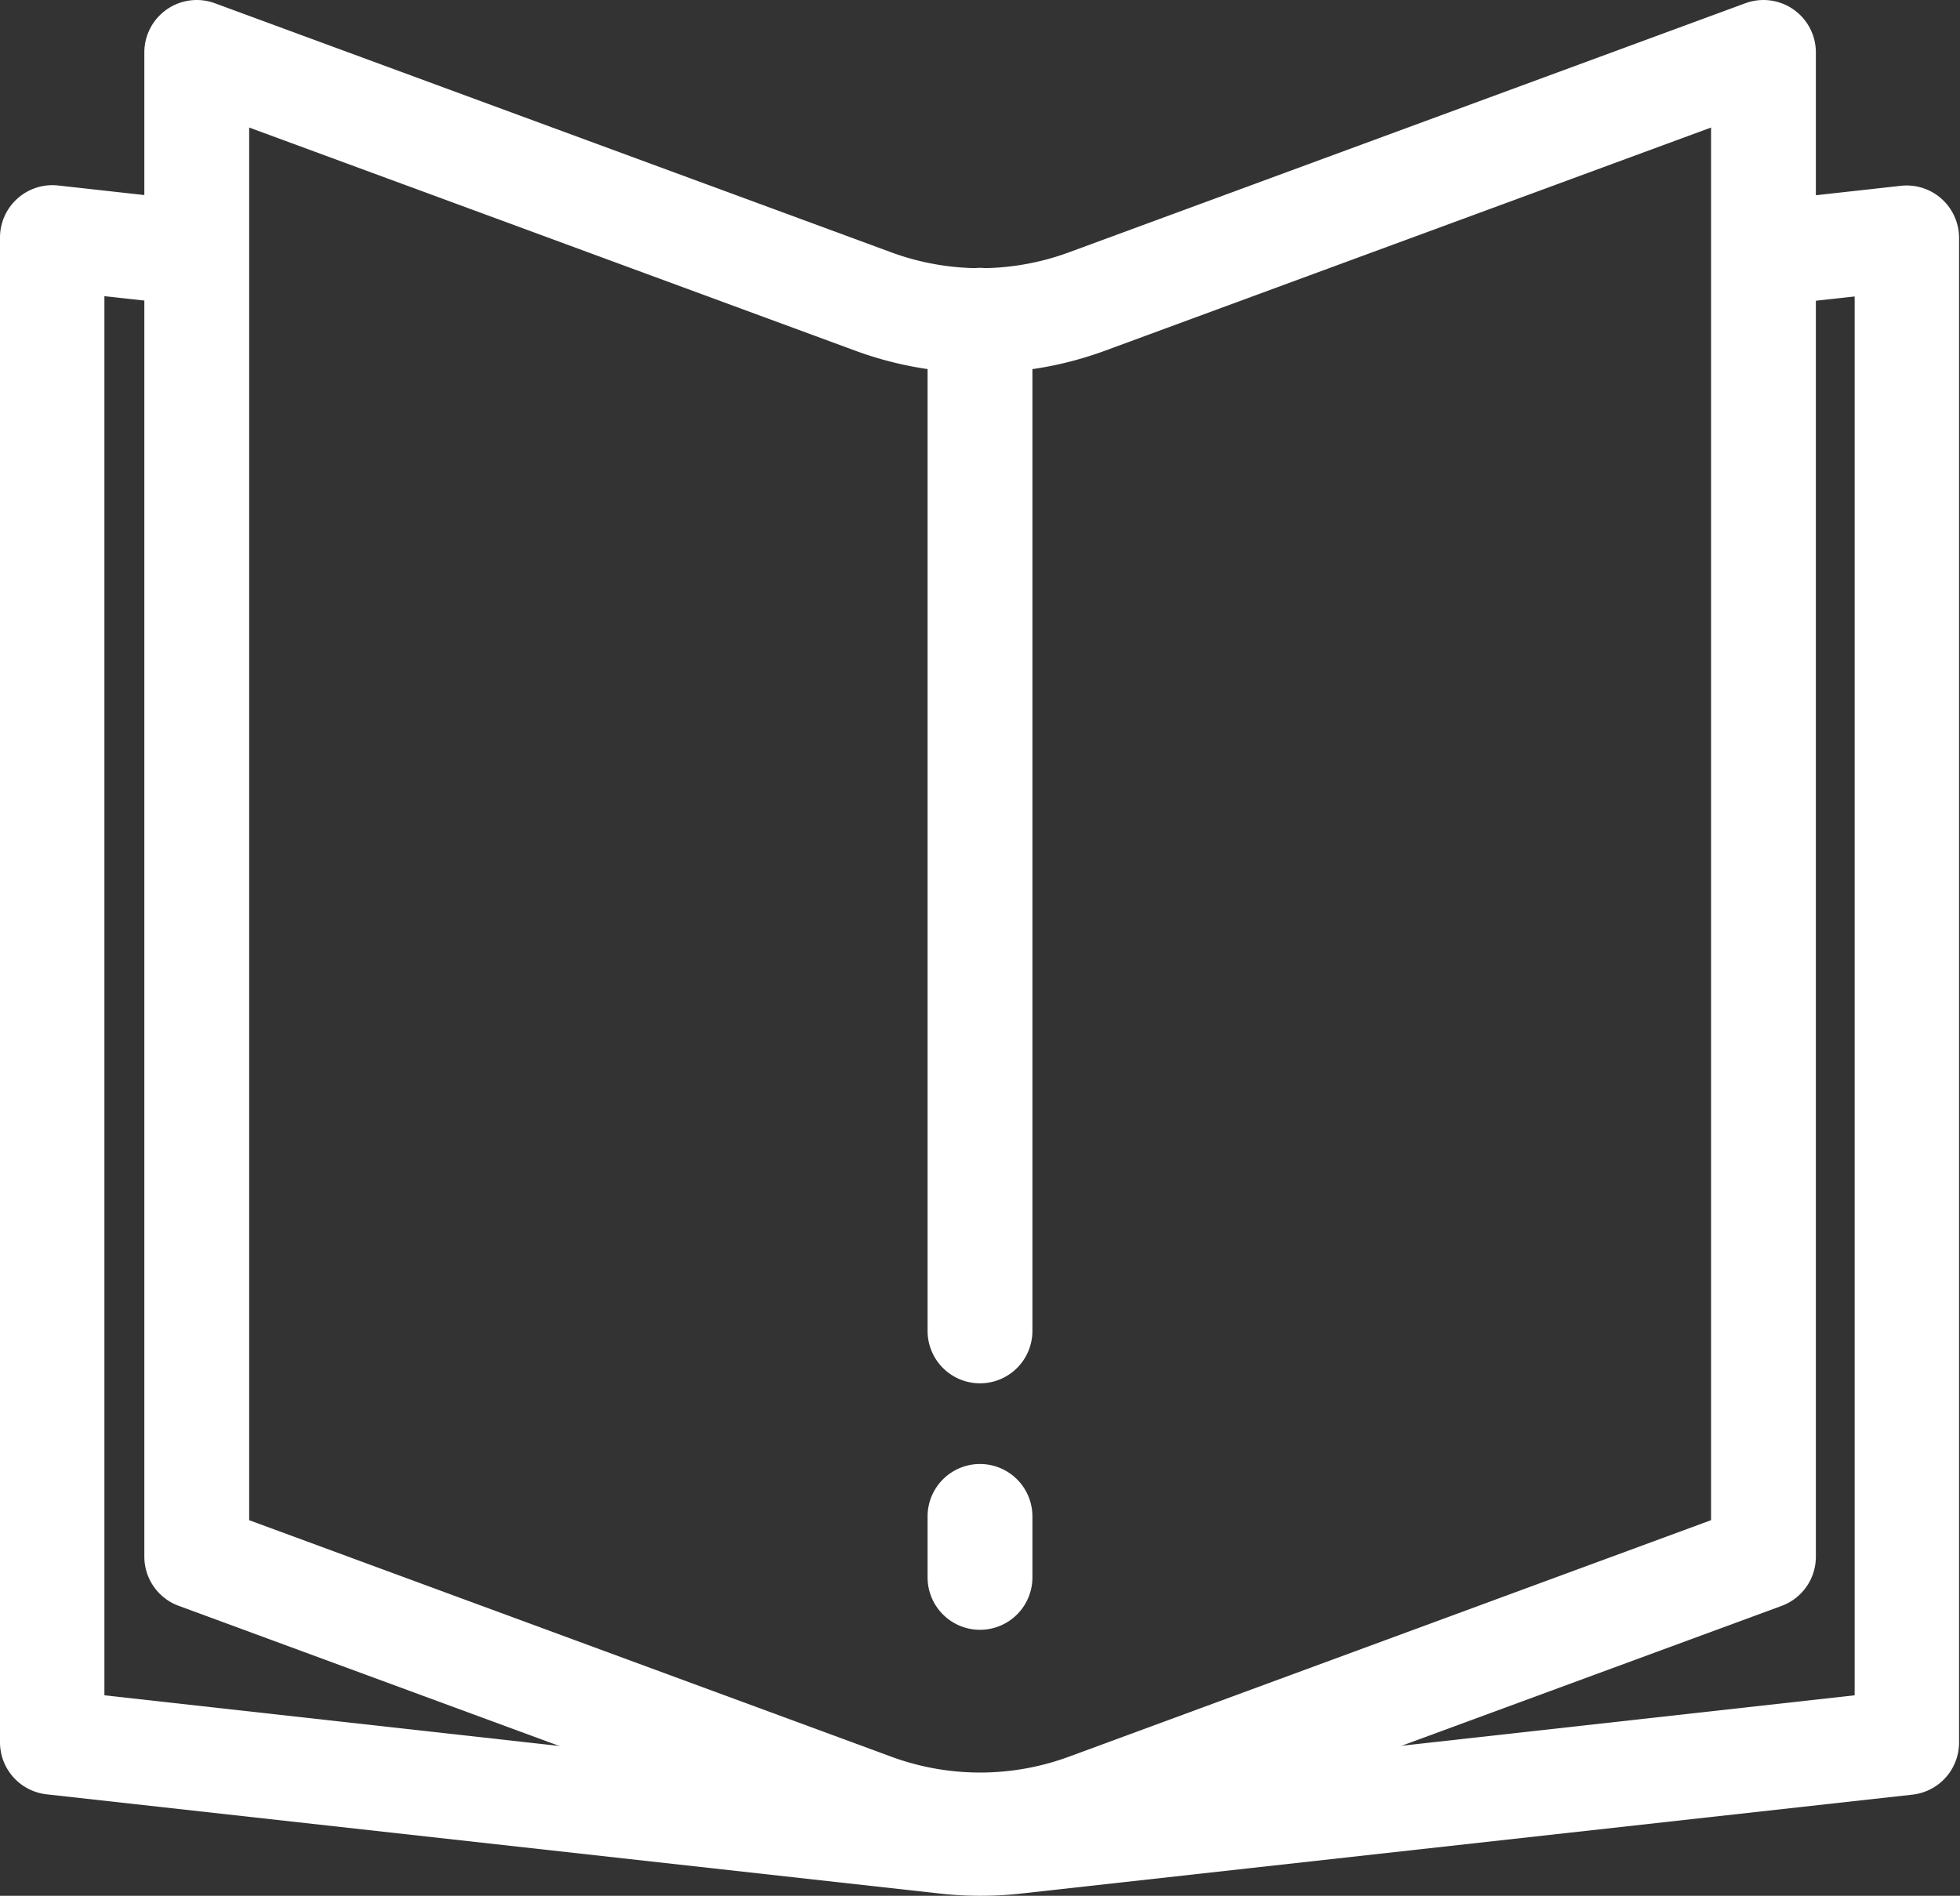
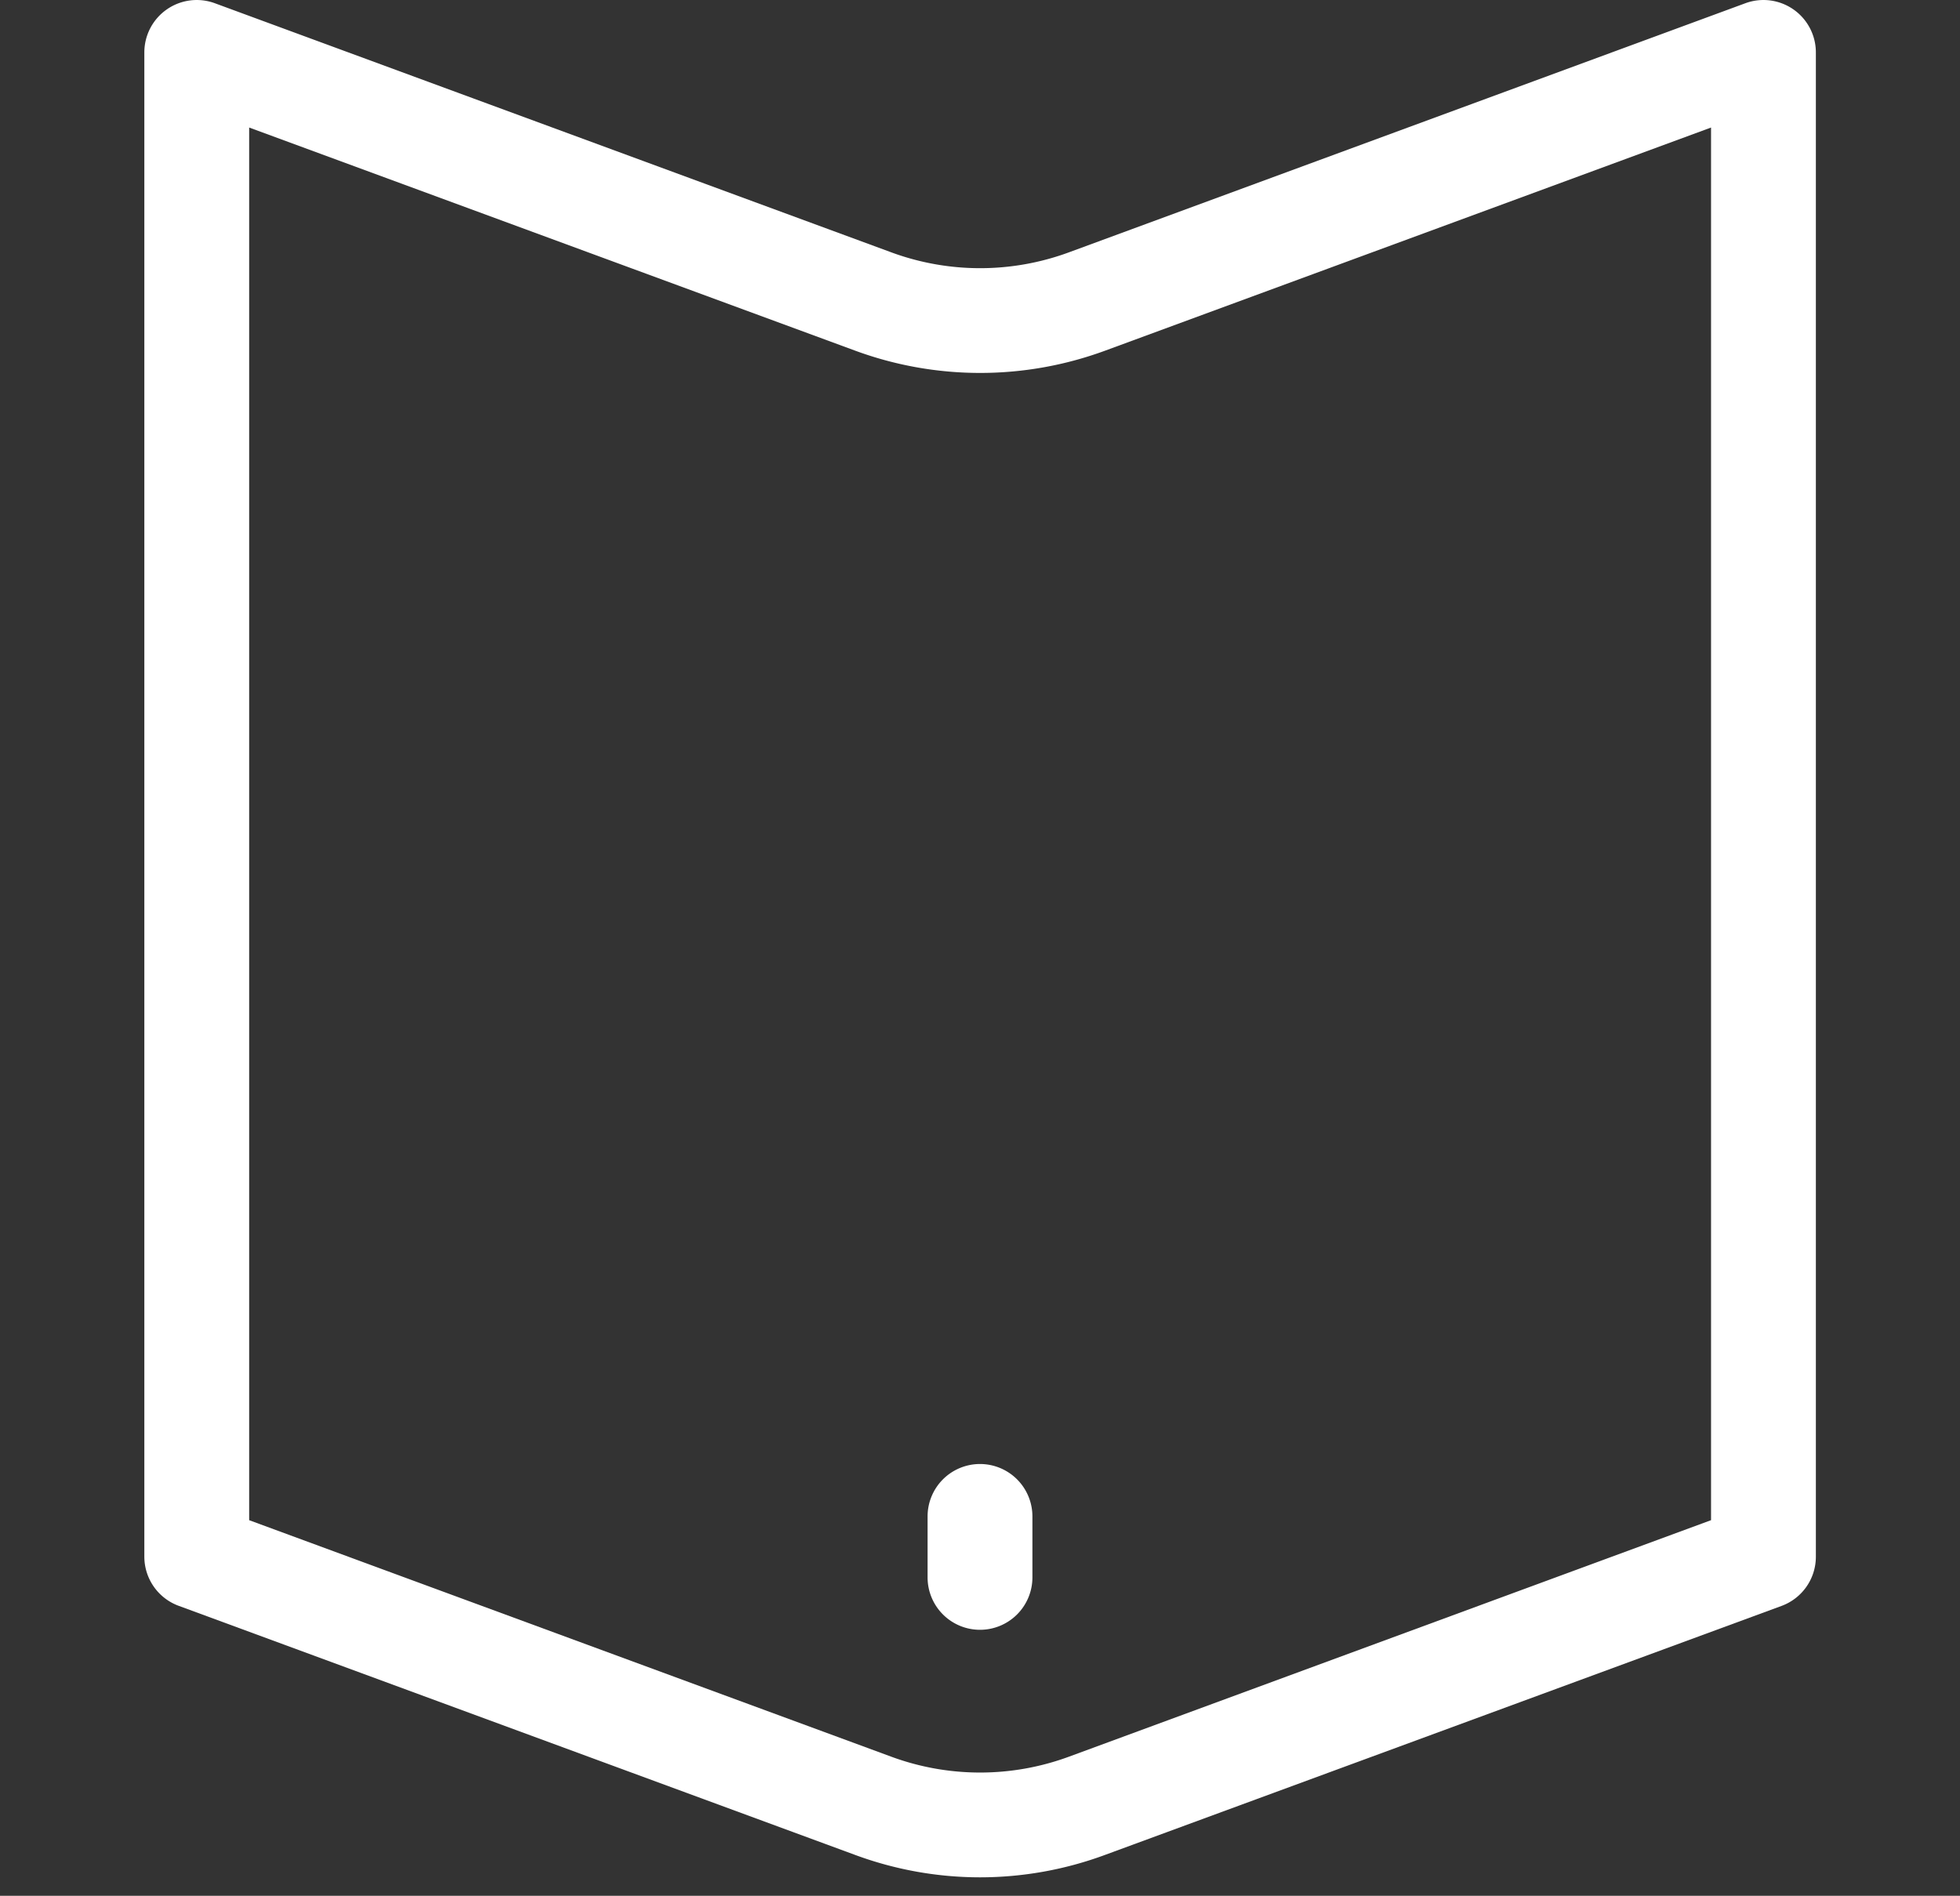
<svg xmlns="http://www.w3.org/2000/svg" width="18.698" height="18.09" viewBox="0 0 18.698 18.09">
  <rect x="0" y="0" width="18.698" height="18.09" fill="#333333" stroke="none" />
  <g id="_605510_book_brochure_information_paper_reading_icon" data-name="605510_book_brochure_information_paper_reading_icon" transform="translate(-19.5 -20.5)">
    <path id="Path_49545" data-name="Path 49545" d="M34.472,38.414A3.439,3.439,0,0,1,33.28,38.2l-6.453-2.377a.5.5,0,0,1-.327-.469V21a.5.5,0,0,1,.673-.469l6.453,2.377a2.45,2.45,0,0,0,1.694,0l6.453-2.377a.5.5,0,0,1,.673.469V35.355a.5.5,0,0,1-.327.469L35.665,38.2A3.439,3.439,0,0,1,34.472,38.414ZM27.5,35.006l6.126,2.257a2.45,2.45,0,0,0,1.694,0l6.126-2.257V21.717l-5.78,2.129a3.45,3.45,0,0,1-2.385,0L27.5,21.717Z" transform="translate(-5.623)" fill="#fff" />
-     <path id="Line_3807" data-name="Line 3807" d="M0,10.144a.5.5,0,0,1-.5-.5V0A.5.5,0,0,1,0-.5.5.5,0,0,1,.5,0V9.644A.5.5,0,0,1,0,10.144Z" transform="translate(28.849 23.556)" fill="#fff" />
-     <path id="Line_3808" data-name="Line 3808" d="M0,1.082a.5.5,0,0,1-.5-.5V0A.5.5,0,0,1,0-.5.5.5,0,0,1,.5,0V.582A.5.5,0,0,1,0,1.082Z" transform="translate(28.849 34.97)" fill="#fff" />
-     <path id="Path_49546" data-name="Path 49546" d="M28.849,45.82a3.451,3.451,0,0,1-.381-.021l-8.523-.947a.5.5,0,0,1-.445-.5V30a.5.5,0,0,1,.555-.5l1.351.15a.5.5,0,1,1-.11.994l-.8-.088V43.907l8.078.9a2.454,2.454,0,0,0,.541,0l8.078-.9V30.559l-.8.088a.5.5,0,1,1-.11-.994l1.351-.15a.5.5,0,0,1,.555.5V44.355a.5.5,0,0,1-.445.5L29.23,45.8A3.451,3.451,0,0,1,28.849,45.82Z" transform="translate(0 -7.23)" fill="#fff" />
+     <path id="Line_3808" data-name="Line 3808" d="M0,1.082a.5.5,0,0,1-.5-.5V0A.5.5,0,0,1,0-.5.5.5,0,0,1,.5,0V.582A.5.5,0,0,1,0,1.082" transform="translate(28.849 34.97)" fill="#fff" />
  </g>
</svg>